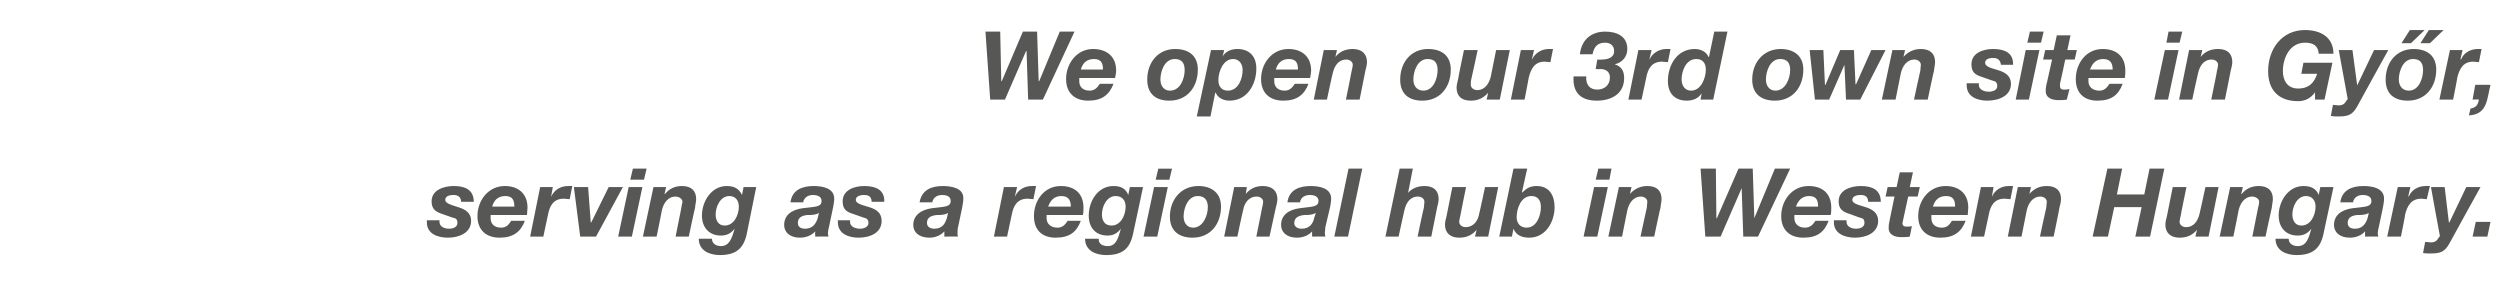
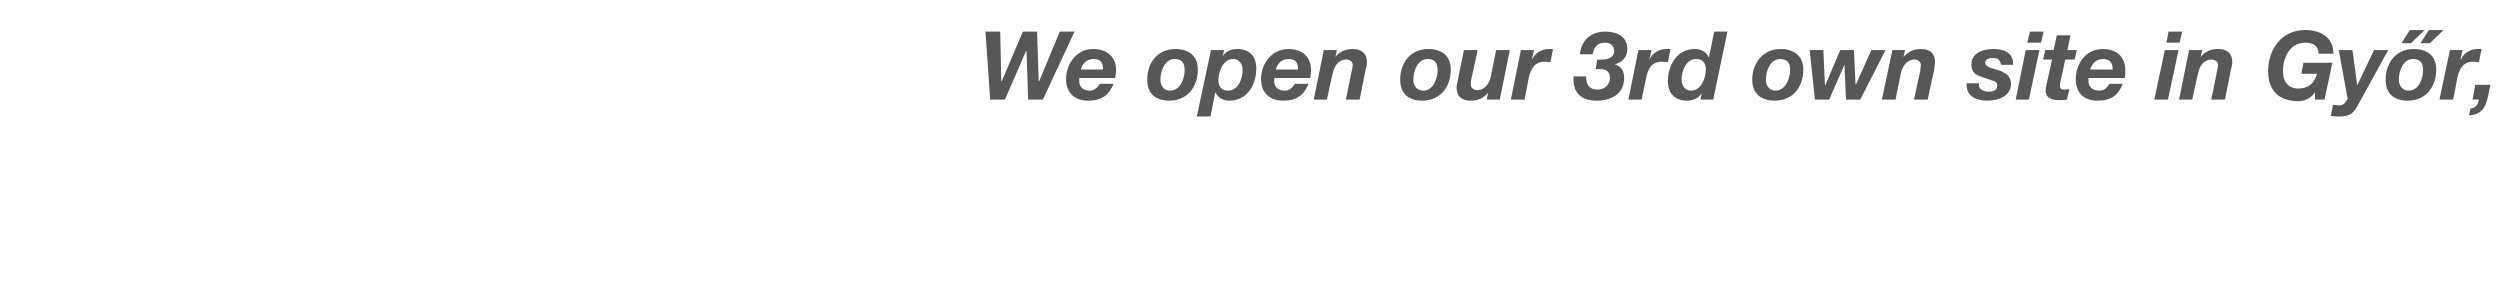
<svg xmlns="http://www.w3.org/2000/svg" version="1.1" width="474.4px" height="54.1px" viewBox="0 -6 474.4 54.1" style="top:-6px">
  <desc>We open our 3rd own site in Gy r, serving as a regional hub in Western Hungary.</desc>
  <defs />
  <g id="Polygon52404">
-     <path d="m89.9 32.3c0-2.4-1.8-3-3.8-3c-1.8 0-4.2.7-4.2 2.9c0 1.5.8 2 2 2.4l2 .7c.6.1.9.3.9 1c0 .8-.8 1.1-1.6 1.1c-.9 0-1.8-.4-1.8-1.3c-.03.03 0-.3 0-.3H81v.4c0 2.2 2.1 2.9 4 2.9c2.1 0 4.4-.9 4.4-3.2c0-1.5-1.1-2.2-2.5-2.6l-1.2-.4c-.9-.3-1.2-.6-1.2-1c0-.6.6-.9 1.6-.9c.9 0 1.4.5 1.4 1.3h2.4zm3.5.9c.3-1.1 1-2 2.5-2c1.5 0 1.7 1 1.7 2h-4.2zm6.6 1.6c0-.5.1-1 .1-1.4c0-2.7-1.8-4.1-4.3-4.1c-3.2 0-5.2 2.8-5.2 5.7c0 2.7 1.7 4.1 4.2 4.1c2.6 0 4-1.1 4.8-3.2H97c-.4.6-.8 1.3-1.9 1.3c-1.4 0-2-.8-2-1.8v-.6h6.9zm.6 4.1h2.5l.9-4.2c.3-1.6 1-3 3-3c.4 0 .7.1 1.1.1l.5-2.5h-.8c-1.4 0-2.6.7-3.2 2v-.1l.3-1.7h-2.4l-1.9 9.4zm17.6-9.4h-2.7l-3.3 6.7h-.1l-.5-6.7h-2.7l1.2 9.4h3l5.1-9.4zm4.5-3.5h-2.6l-.5 2.1h2.6l.5-2.1zm-5.4 12.9h2.6l2-9.4h-2.6l-2 9.4zm4.7 0h2.6s1.02-5 1-5c.3-1.3 1.1-2.6 2.6-2.6c.6 0 1.3.4 1.3 1c0 .2-.2.8-.2 1.1l-1.1 5.5h2.5s1.16-5.5 1.2-5.5c0-.3.2-1.2.2-1.6c0-1.6-.9-2.5-2.7-2.5c-1.3 0-2.4.5-3.2 1.5c-.04.04-.1 0-.1 0l.3-1.3H124l-2 9.4zm21.5-9.4h-2.4l-.3 1.5s-.03-.03 0 0c-.6-1.3-1.6-1.7-2.9-1.7c-2.9 0-4.7 2.9-4.7 5.6c0 2.3 1.4 3.8 3.6 3.8c1.1 0 1.9-.4 2.6-1.3c-.5 1.8-1 3.3-2.6 3.3c-.8 0-1.7-.4-1.7-1.4h-2.5c0 2.3 2.1 3.1 4 3.1c3 0 4.5-1.2 5.1-4c-.01-.03 1.8-8.9 1.8-8.9zm-3.3 3.7c0 1.6-.9 3.6-2.7 3.6c-1.2 0-1.7-1-1.7-2.1c0-1.5.9-3.5 2.6-3.5c1.2 0 1.8.9 1.8 2zm12.2-.8c.2-1 1-1.4 1.9-1.4c.6 0 1.6.2 1.6 1.1c0 1.2-1.1 1.1-3.5 1.4c-2.3.3-3.6 1.4-3.6 3.2c0 1.3 1 2.4 3 2.4c1.1 0 2.2-.4 2.9-1.2c-.04.03 0 1 0 1c0 0 2.52-.05 2.5 0c0-.2-.1-.4-.1-.6c0-.3.1-.9.2-1.2l.8-3.8c.1-.6.2-1.1.2-1.6c0-2-2.2-2.4-3.9-2.4c-2.1 0-4.1.7-4.4 3.1h2.4zm2.8 2.9c-.3 1-.9 2.1-2.4 2.1c-.8 0-1.4-.3-1.4-1.1c0-1.1.9-1.4 1.8-1.5c.8 0 1.6 0 2.2-.4l-.2.9zm12.6-3c.1-2.4-1.8-3-3.8-3c-1.8 0-4.1.7-4.1 2.9c0 1.5.7 2 2 2.4l2 .7c.5.1.9.3.9 1c0 .8-.9 1.1-1.6 1.1c-.9 0-1.9-.4-1.9-1.3c.03.03 0-.3 0-.3H159s-.05.41 0 .4c0 2.2 2.1 2.9 3.9 2.9c2.2 0 4.4-.9 4.4-3.2c0-1.5-1-2.2-2.4-2.6l-1.3-.4c-.9-.3-1.2-.6-1.2-1c0-.6.7-.9 1.6-.9c1 0 1.4.5 1.4 1.3h2.4zm9.1.1c.2-1 1-1.4 1.9-1.4c.7 0 1.6.2 1.6 1.1c0 1.2-1.1 1.1-3.5 1.4c-2.2.3-3.6 1.4-3.6 3.2c0 1.3 1 2.4 3.1 2.4c1 0 2.1-.4 2.8-1.2v1s2.56-.05 2.6 0c-.1-.2-.1-.4-.1-.6c0-.3 0-.9.1-1.2l.8-3.8c.1-.6.2-1.1.2-1.6c.1-2-2.2-2.4-3.9-2.4c-2.1 0-4 .7-4.4 3.1h2.4zm2.8 2.9c-.3 1-.8 2.1-2.4 2.1c-.7 0-1.4-.3-1.4-1.1c0-1.1.9-1.4 1.9-1.5c.7 0 1.5 0 2.1-.4l-.2.9zm8.9 3.6h2.5l.9-4.2c.3-1.6 1-3 3-3c.4 0 .7.1 1.1.1l.5-2.5h-.8c-1.4 0-2.6.7-3.2 2v-.1l.4-1.7h-2.5l-1.9 9.4zm10.3-5.7c.4-1.1 1.1-2 2.5-2c1.5 0 1.8 1 1.8 2h-4.3zm6.6 1.6c.1-.5.1-1 .1-1.4c0-2.7-1.7-4.1-4.3-4.1c-3.2 0-5.1 2.8-5.1 5.7c0 2.7 1.6 4.1 4.1 4.1c2.7 0 4-1.1 4.8-3.2h-2.5c-.4.6-.9 1.3-1.9 1.3c-1.4 0-2.1-.8-2.1-1.8v-.6h6.9zm11.4-5.3h-2.5l-.3 1.5s.01-.03 0 0c-.5-1.3-1.5-1.7-2.8-1.7c-3 0-4.7 2.9-4.7 5.6c0 2.3 1.3 3.8 3.6 3.8c1 0 1.8-.4 2.5-1.3c-.5 1.8-.9 3.3-2.5 3.3c-.9 0-1.8-.4-1.7-1.4h-2.6c0 2.3 2.1 3.1 4 3.1c3.1 0 4.5-1.2 5.1-4c.03-.03 1.9-8.9 1.9-8.9zm-3.3 3.7c0 1.6-.9 3.6-2.7 3.6c-1.3 0-1.8-1-1.8-2.1c0-1.5.9-3.5 2.6-3.5c1.3 0 1.9.9 1.9 2zm8.8-7.2h-2.6l-.5 2.1h2.6l.5-2.1zM217 38.9h2.6l2-9.4H219l-2 9.4zm10.3-7.7c1.3 0 1.9.8 1.9 2.1c0 1.6-.9 3.9-2.8 3.9c-1.2 0-1.8-1-1.8-2.1c0-1.6.8-3.9 2.7-3.9zm-1 7.9c3.4 0 5.4-2.6 5.4-5.9c0-2.6-1.8-3.9-4.3-3.9c-3.3 0-5.4 2.6-5.4 5.8c0 2.7 1.7 4 4.3 4zm6-.2h2.5s1.05-5 1.1-5c.2-1.3 1-2.6 2.6-2.6c.6 0 1.2.4 1.2 1c0 .2-.1.8-.2 1.1c.02 0-1.1 5.5-1.1 5.5h2.5l1.2-5.5c.1-.3.3-1.2.3-1.6c0-1.6-1-2.5-2.8-2.5c-1.3 0-2.4.5-3.2 1.5c-.01.04 0 0 0 0l.2-1.3h-2.4l-1.9 9.4zm14.4-6.5c.1-1 1-1.4 1.9-1.4c.6 0 1.6.2 1.6 1.1c0 1.2-1.2 1.1-3.5 1.4c-2.3.3-3.6 1.4-3.6 3.2c0 1.3 1 2.4 3 2.4c1.1 0 2.2-.4 2.9-1.2c-.05.03 0 1 0 1c0 0 2.51-.05 2.5 0c0-.2-.1-.4-.1-.6c0-.3.1-.9.1-1.2l.9-3.8c.1-.6.2-1.1.2-1.6c0-2-2.2-2.4-3.9-2.4c-2.1 0-4.1.7-4.4 3.1h2.4zm2.7 2.9c-.2 1-.8 2.1-2.4 2.1c-.7 0-1.4-.3-1.4-1.1c0-1.1 1-1.4 1.9-1.5c.8 0 1.5 0 2.2-.4l-.3.9zm3.8 3.6h2.6l2.7-12.9h-2.6l-2.7 12.9zm9.7 0h2.5s1.08-5 1.1-5c.3-1.3 1-2.6 2.6-2.6c.6 0 1.2.4 1.2 1c0 .2-.1.8-.1 1.1c-.05 0-1.2 5.5-1.2 5.5h2.6s1.12-5.5 1.1-5.5c.1-.3.3-1.2.3-1.6c0-1.6-.9-2.5-2.7-2.5c-1.7 0-2.7.8-3.1 1.3c0 .03 0 0 0 0l.9-4.6h-2.5l-2.7 12.9zm21.4-9.4h-2.5s-1.06 5-1.1 5c-.2 1.3-1 2.6-2.6 2.6c-.6 0-1.2-.4-1.2-1c0-.2.1-.8.2-1.1c-.03 0 1.1-5.5 1.1-5.5h-2.6l-1.1 5.5c-.1.3-.3 1.2-.3 1.6c0 1.6 1 2.5 2.7 2.5c1.4 0 2.5-.5 3.3-1.5c0-.04 0 0 0 0l-.3 1.3h2.5l1.9-9.4zm.2 9.4h2.4l.3-1.5s.04-.01 0 0c.5 1.3 1.7 1.7 3 1.7c3.1 0 4.8-3 4.8-5.8c0-2.2-1-4-3.4-4c-1.2 0-1.9.4-2.7 1.2c-.03.04-.1 0-.1 0l1-4.5h-2.6l-2.7 12.9zm7.9-5.6c0 1.6-.8 3.9-2.7 3.9c-1.2 0-1.9-.8-1.9-2c0-1.6.8-4 2.8-4c1.3 0 1.8.9 1.8 2.1zm13.4-7.3h-2.5l-.5 2.1h2.6l.4-2.1zm-5.3 12.9h2.6l2-9.4h-2.6l-2 9.4zm4.7 0h2.6l1-5c.3-1.3 1.1-2.6 2.6-2.6c.6 0 1.2.4 1.2 1c0 .2-.1.8-.1 1.1c-.02 0-1.2 5.5-1.2 5.5h2.6s1.15-5.5 1.2-5.5c0-.3.2-1.2.2-1.6c0-1.6-.9-2.5-2.7-2.5c-1.3 0-2.4.5-3.3 1.5c.05.04 0 0 0 0l.3-1.3h-2.4l-2 9.4zM339.7 26h-2.9l-3.9 9.4l-.3-9.4h-2.7l-4.1 9.4h-.1l-.1-9.4h-2.9l.9 12.9h2.9l4-9.2l.3 9.2h2.8l6.1-12.9zm1.1 7.2c.4-1.1 1.1-2 2.5-2c1.5 0 1.7 1 1.7 2h-4.2zm6.6 1.6c.1-.5.1-1 .1-1.4c0-2.7-1.7-4.1-4.3-4.1c-3.2 0-5.2 2.8-5.2 5.7c0 2.7 1.7 4.1 4.2 4.1c2.7 0 4-1.1 4.8-3.2h-2.5c-.4.6-.9 1.3-2 1.3c-1.3 0-2-.8-2-1.8v-.6h6.9zm9.5-2.5c0-2.4-1.8-3-3.8-3c-1.8 0-4.2.7-4.2 2.9c0 1.5.8 2 2.1 2.4l1.9.7c.6.1.9.3.9 1c0 .8-.8 1.1-1.6 1.1c-.9 0-1.8-.4-1.8-1.3v-.3H348v.4c0 2.2 2.2 2.9 4 2.9c2.1 0 4.4-.9 4.4-3.2c0-1.5-1.1-2.2-2.4-2.6l-1.3-.4c-.9-.3-1.2-.6-1.2-1c0-.6.7-.9 1.6-.9c1 0 1.4.5 1.4 1.3h2.4zm6.1-5.6h-2.5l-.6 2.8h-1.7l-.4 1.8h1.7s-1.02 4.94-1 4.9c-.1.4-.1.7-.1.9c-.1 1.5 1.2 1.9 2.4 1.9c.5 0 1.1 0 1.6-.1l.4-2c-.3.1-.6.1-.9.1c-.4 0-.9 0-.9-.7c0-.1.1-.2.1-.4l1-4.6h1.8l.4-1.8h-1.9l.6-2.8zm3.8 6.5c.3-1.1 1-2 2.5-2c1.5 0 1.7 1 1.7 2h-4.2zm6.6 1.6c0-.5.1-1 .1-1.4c0-2.7-1.8-4.1-4.3-4.1c-3.2 0-5.2 2.8-5.2 5.7c0 2.7 1.7 4.1 4.2 4.1c2.6 0 4-1.1 4.8-3.2h-2.6c-.4.6-.8 1.3-1.9 1.3c-1.4 0-2-.8-2-1.8v-.6h6.9zm.6 4.1h2.5l.9-4.2c.3-1.6 1-3 3-3c.4 0 .7.1 1.1.1l.5-2.5h-.8c-1.4 0-2.6.7-3.2 2v-.1l.3-1.7h-2.4l-1.9 9.4zm7 0h2.6l1-5c.3-1.3 1.1-2.6 2.6-2.6c.6 0 1.2.4 1.2 1c0 .2-.1.8-.1 1.1c-.03 0-1.2 5.5-1.2 5.5h2.6s1.14-5.5 1.1-5.5c.1-.3.3-1.2.3-1.6c0-1.6-.9-2.5-2.7-2.5c-1.4 0-2.4.5-3.3 1.5c.03.04 0 0 0 0l.3-1.3h-2.5l-1.9 9.4zm16.1 0h2.9l1.2-5.6h5.2l-1.2 5.6h2.8l2.7-12.9h-2.8l-1 4.9h-5.2l1-4.9h-2.8l-2.8 12.9zm23.9-9.4h-2.5s-1.07 5-1.1 5c-.3 1.3-1 2.6-2.6 2.6c-.6 0-1.2-.4-1.2-1c0-.2.1-.8.2-1.1c-.04 0 1.1-5.5 1.1-5.5h-2.6l-1.1 5.5c-.1.3-.3 1.2-.3 1.6c0 1.6 1 2.5 2.7 2.5c1.4 0 2.5-.5 3.3-1.5c-.01-.04 0 0 0 0l-.3 1.3h2.5l1.9-9.4zm.2 9.4h2.6s1.03-5 1-5c.3-1.3 1.1-2.6 2.6-2.6c.6 0 1.3.4 1.3 1c0 .2-.1.8-.2 1.1l-1.1 5.5h2.5s1.18-5.5 1.2-5.5c0-.3.2-1.2.2-1.6c0-1.6-.9-2.5-2.7-2.5c-1.3 0-2.4.5-3.2 1.5c-.03.04-.1 0-.1 0l.3-1.3h-2.4l-2 9.4zm21.6-9.4h-2.5L440 31s-.02-.03 0 0c-.5-1.3-1.6-1.7-2.9-1.7c-2.9 0-4.7 2.9-4.7 5.6c0 2.3 1.4 3.8 3.6 3.8c1.1 0 1.9-.4 2.6-1.3c-.5 1.8-.9 3.3-2.6 3.3c-.8 0-1.7-.4-1.7-1.4h-2.5c0 2.3 2.1 3.1 4 3.1c3 0 4.5-1.2 5.1-4l1.9-8.9zm-3.4 3.7c0 1.6-.9 3.6-2.7 3.6c-1.2 0-1.7-1-1.7-2.1c0-1.5.9-3.5 2.6-3.5c1.2 0 1.8.9 1.8 2zm7.1-.8c.2-1 1-1.4 1.9-1.4c.6 0 1.6.2 1.6 1.1c0 1.2-1.1 1.1-3.5 1.4c-2.3.3-3.6 1.4-3.6 3.2c0 1.3 1 2.4 3 2.4c1.1 0 2.2-.4 2.9-1.2c-.03.03 0 1 0 1c0 0 2.52-.05 2.5 0c0-.2-.1-.4-.1-.6c0-.3.1-.9.2-1.2l.8-3.8c.1-.6.2-1.1.2-1.6c0-2-2.2-2.4-3.9-2.4c-2.1 0-4.1.7-4.4 3.1h2.4zm2.8 2.9c-.3 1-.9 2.1-2.4 2.1c-.8 0-1.4-.3-1.4-1.1c0-1.1.9-1.4 1.8-1.5c.8 0 1.6 0 2.2-.4l-.2.9zm3.7 3.6h2.6s.85-4.17.8-4.2c.4-1.6 1.1-3 3.1-3c.3 0 .7.1 1 .1l.6-2.5h-.8c-1.4 0-2.7.7-3.2 2l-.1-.1l.4-1.7H455l-2 9.4zm17.7-9.4H468l-3.2 6.7h-.1l-.8-6.7h-2.6s1.66 9.26 1.7 9.3c-.4.4-.5 1.2-1.7 1.2c-.4 0-.7-.1-1.1-.1l-.4 2.1c.4.1.9.1 1.4.1c1.9 0 2.7-.3 3.6-1.9c-.02-.03 5.9-10.7 5.9-10.7zm-1.5 9.4h2.8l.6-2.8h-2.8l-.6 2.8z" stroke="none" fill="#575756" />
-   </g>
+     </g>
  <g id="Polygon52403">
    <path d="m203.9 0h-2.8l-3.9 9.4h-.1l-.3-9.4h-2.7l-4 9.4h-.1l-.2-9.4H187l.9 12.9h2.8l4-9.2h.1l.3 9.2h2.8l6-12.9zm1.2 7.2c.3-1.1 1-2 2.5-2c1.5 0 1.7 1 1.7 2h-4.2zm6.5 1.6c.1-.5.2-1 .2-1.4c0-2.7-1.8-4.1-4.4-4.1c-3.1 0-5.1 2.8-5.1 5.7c0 2.7 1.7 4.1 4.2 4.1c2.6 0 4-1.1 4.8-3.2h-2.6c-.4.6-.9 1.3-1.9 1.3c-1.4 0-2-.8-2-1.8v-.6h6.8zm11.3-3.6c1.4 0 1.9.8 1.9 2.1c0 1.6-.8 3.9-2.8 3.9c-1.2 0-1.8-1-1.8-2.1c0-1.6.8-3.9 2.7-3.9zm-1 7.9c3.4 0 5.4-2.6 5.4-5.9c0-2.6-1.7-3.9-4.3-3.9c-3.3 0-5.3 2.6-5.3 5.8c0 2.7 1.6 4 4.2 4zm5.2 3h2.6l.9-4.5h.1c.4 1 1.5 1.5 2.6 1.5c3.4 0 5.1-3.1 5.1-6.1c0-2.3-1.3-3.7-3.6-3.7c-1.1 0-2.2.4-2.8 1.4c.03.03 0 0 0 0l.3-1.2h-2.5l-2.7 12.6zm8.7-8.8c0 1.6-.8 3.9-2.8 3.9c-1.2 0-1.8-.8-1.8-2c0-1.6.9-4 2.8-4c1.2 0 1.8 1 1.8 2.1zm6.3-.1c.3-1.1 1-2 2.5-2c1.5 0 1.7 1 1.7 2h-4.2zm6.5 1.6c.1-.5.2-1 .2-1.4c0-2.7-1.8-4.1-4.3-4.1c-3.2 0-5.2 2.8-5.2 5.7c0 2.7 1.7 4.1 4.2 4.1c2.6 0 4-1.1 4.8-3.2h-2.6c-.4.6-.9 1.3-1.9 1.3c-1.4 0-2-.8-2-1.8v-.6h6.8zm.7 4.1h2.5s1.06-5 1.1-5c.3-1.3 1-2.6 2.6-2.6c.6 0 1.2.4 1.2 1c0 .2-.1.8-.2 1.1c.03 0-1.1 5.5-1.1 5.5h2.6l1.1-5.5c.1-.3.3-1.2.3-1.6c0-1.6-1-2.5-2.7-2.5c-1.4 0-2.5.5-3.3 1.5c0 .04 0 0 0 0l.3-1.3h-2.5l-1.9 9.4zm21.6-7.7c1.4 0 1.9.8 1.9 2.1c0 1.6-.8 3.9-2.7 3.9c-1.3 0-1.9-1-1.9-2.1c0-1.6.8-3.9 2.7-3.9zm-1 7.9c3.4 0 5.4-2.6 5.4-5.9c0-2.6-1.7-3.9-4.3-3.9c-3.3 0-5.3 2.6-5.3 5.8c0 2.7 1.6 4 4.2 4zm16.6-9.6h-2.6l-1 5c-.3 1.3-1.1 2.6-2.6 2.6c-.6 0-1.2-.4-1.2-1c0-.2 0-.8.1-1.1c.03 0 1.2-5.5 1.2-5.5h-2.6S276.65 9 276.7 9c-.1.3-.3 1.2-.3 1.6c0 1.6.9 2.5 2.7 2.5c1.4 0 2.4-.5 3.3-1.5c-.04-.04 0 0 0 0l-.3 1.3h2.5l1.9-9.4zm.2 9.4h2.6s.82-4.17.8-4.2c.4-1.6 1.1-3 3-3c.4 0 .7.1 1.1.1l.5-2.5h-.8c-1.3 0-2.6.7-3.2 2c.03-.04 0-.1 0-.1l.4-1.7h-2.5l-1.9 9.4zm16.1-5.8s.92.05.9 0c1 0 1.8.5 1.8 1.6c0 1.5-1.1 2.3-2.4 2.3c-1.5 0-2.2-1-2.1-2.5h-2.4c-.2 3 1.3 4.6 4.4 4.6c2.8 0 5.2-1.3 5.2-4.3c0-1.3-.5-2.2-1.8-2.6c1.4-.3 2.4-1.4 2.4-2.9c0-2.5-2.1-3.3-4.2-3.3c-2.6 0-4.5 1.5-4.8 4.3h2.4c.3-1.5 1-2.2 2.4-2.2c.9 0 1.7.5 1.7 1.6c0 1.3-1.3 1.6-2.4 1.6c.02.05-.8 0-.8 0l-.3 1.8zm6.2 5.8h2.5l.9-4.2c.3-1.6 1-3 3-3c.4 0 .7.1 1.1.1l.5-2.5h-.8c-1.3 0-2.6.7-3.2 2c.02-.04 0-.1 0-.1l.4-1.7h-2.5l-1.9 9.4zm14.7-5.7c0 1.6-.9 4-2.8 4c-1.2 0-1.8-1-1.8-2.1c0-1.6.8-3.9 2.8-3.9c1.2 0 1.8.8 1.8 2zm-1 5.7h2.4L327.8 0h-2.5l-1 4.8h-.1c-.4-1-1.5-1.5-2.6-1.5c-3.4 0-5.1 3.1-5.1 6.1c0 2.3 1.3 3.7 3.6 3.7c1.1 0 2.2-.4 2.8-1.4c-.02-.04 0 0 0 0l-.2 1.2zm15.1-7.7c1.4 0 1.9.8 1.9 2.1c0 1.6-.9 3.9-2.8 3.9c-1.2 0-1.8-1-1.8-2.1c0-1.6.8-3.9 2.7-3.9zm-1 7.9c3.4 0 5.4-2.6 5.4-5.9c0-2.6-1.8-3.9-4.3-3.9c-3.3 0-5.4 2.6-5.4 5.8c0 2.7 1.7 4 4.3 4zm21-9.6h-2.7l-2.9 6.5h-.1l-.3-6.5h-2.6l-2.8 6.6h-.1l-.3-6.6h-2.6l1 9.4h2.7l2.9-6.6l.3 6.6h2.7l4.8-9.4zm-.7 9.4h2.6l1-5c.3-1.3 1.1-2.6 2.6-2.6c.6 0 1.2.4 1.2 1c0 .2-.1.8-.1 1.1c-.02 0-1.2 5.5-1.2 5.5h2.6s1.16-5.5 1.2-5.5c0-.3.2-1.2.2-1.6c0-1.6-.9-2.5-2.7-2.5c-1.3 0-2.4.5-3.3 1.5c.05.04 0 0 0 0l.3-1.3h-2.4l-2 9.4zM382 6.3c.1-2.4-1.8-3-3.8-3c-1.8 0-4.1.7-4.1 2.9c0 1.5.7 2 2 2.4l2 .7c.5.1.9.3.9 1c0 .8-.8 1.1-1.6 1.1c-.9 0-1.9-.4-1.9-1.3c.04.03 0-.3 0-.3h-2.3s-.03.41 0 .4c0 2.2 2.1 2.9 3.9 2.9c2.2 0 4.5-.9 4.5-3.2c0-1.5-1.1-2.2-2.5-2.6l-1.3-.4c-.8-.3-1.1-.6-1.1-1c0-.6.6-.9 1.5-.9c1 0 1.4.5 1.5 1.3h2.3zm5.8-6.3h-2.6l-.5 2.1h2.6l.5-2.1zm-5.3 12.9h2.5l2-9.4h-2.6l-1.9 9.4zM392.9.7h-2.6l-.6 2.8h-1.6l-.4 1.8h1.7s-1.09 4.94-1.1 4.9c-.1.4-.1.7-.1.9c-.1 1.5 1.2 1.9 2.4 1.9c.6 0 1.1 0 1.6-.1l.5-2c-.4.1-.7.1-1 .1c-.3 0-.8 0-.8-.7v-.4c.04-.02 1-4.6 1-4.6h1.8l.4-1.8h-1.8l.6-2.8zm3.7 6.5c.4-1.1 1.1-2 2.5-2c1.5 0 1.8 1 1.8 2h-4.3zm6.6 1.6c.1-.5.1-1 .1-1.4c0-2.7-1.7-4.1-4.3-4.1c-3.2 0-5.1 2.8-5.1 5.7c0 2.7 1.6 4.1 4.1 4.1c2.7 0 4-1.1 4.8-3.2h-2.5c-.4.6-.9 1.3-1.9 1.3c-1.4 0-2.1-.8-2.1-1.8v-.6h6.9zM414.1 0h-2.6l-.4 2.1h2.5l.5-2.1zm-5.3 12.9h2.6l2-9.4h-2.6l-2 9.4zm4.7 0h2.5s1.07-5 1.1-5c.3-1.3 1-2.6 2.6-2.6c.6 0 1.2.4 1.2 1c0 .2-.1.8-.2 1.1c.05 0-1.1 5.5-1.1 5.5h2.6s1.12-5.5 1.1-5.5c.1-.3.3-1.2.3-1.6c0-1.6-.9-2.5-2.7-2.5c-1.4 0-2.5.5-3.3 1.5c.01.04 0 0 0 0l.3-1.3h-2.5l-1.9 9.4zm25.8 0h1.8l1.5-7h-5.5l-.4 2.1h3c-.5 1.6-1.5 2.8-3.6 2.8c-2.1 0-2.9-1.6-2.9-3.3c0-2.5 1.3-5.4 4.2-5.4c1.6 0 2.5.6 2.6 2.1h2.8c0-3.1-2.4-4.5-5.4-4.5c-4.4 0-7 3.6-7 7.8c0 3.6 2 5.7 5.7 5.7c1.2 0 2.4-.5 3.2-1.7c0 .04 0 0 0 0v1.4zm13.9-9.4h-2.7l-3.2 6.7l-.9-6.7h-2.6s1.68 9.26 1.7 9.3c-.4.4-.5 1.2-1.7 1.2c-.4 0-.7-.1-1.1-.1l-.4 2.1c.5.1.9.1 1.4.1c1.9 0 2.7-.3 3.6-1.9c-.01-.03 5.9-10.7 5.9-10.7zm4.7 1.7c1.4 0 1.9.8 1.9 2.1c0 1.6-.8 3.9-2.7 3.9c-1.3 0-1.9-1-1.9-2.1c0-1.6.8-3.9 2.7-3.9zm-1 7.9c3.4 0 5.4-2.6 5.4-5.9c0-2.6-1.7-3.9-4.3-3.9c-3.3 0-5.3 2.6-5.3 5.8c0 2.7 1.6 4 4.2 4zm6.8-13.4h-2.8l-1.6 2.5h1.8l2.6-2.5zm-3.6 0h-2.8l-1.6 2.5h1.8l2.6-2.5zm2.8 13.2h2.6s.84-4.17.8-4.2c.4-1.6 1.1-3 3-3c.4 0 .8.1 1.1.1l.5-2.5h-.7c-1.4 0-2.7.7-3.2 2l-.1-.1l.4-1.7h-2.4l-2 9.4zm6.3 0s1.2-.05 1.2 0c-.2 1-.5 1.5-1.6 1.7l-.3 1.3c3.6-.2 3.4-3.2 4.1-5.8c-.02-.02-2.9 0-2.9 0l-.5 2.8z" stroke="none" fill="#575756" />
  </g>
</svg>